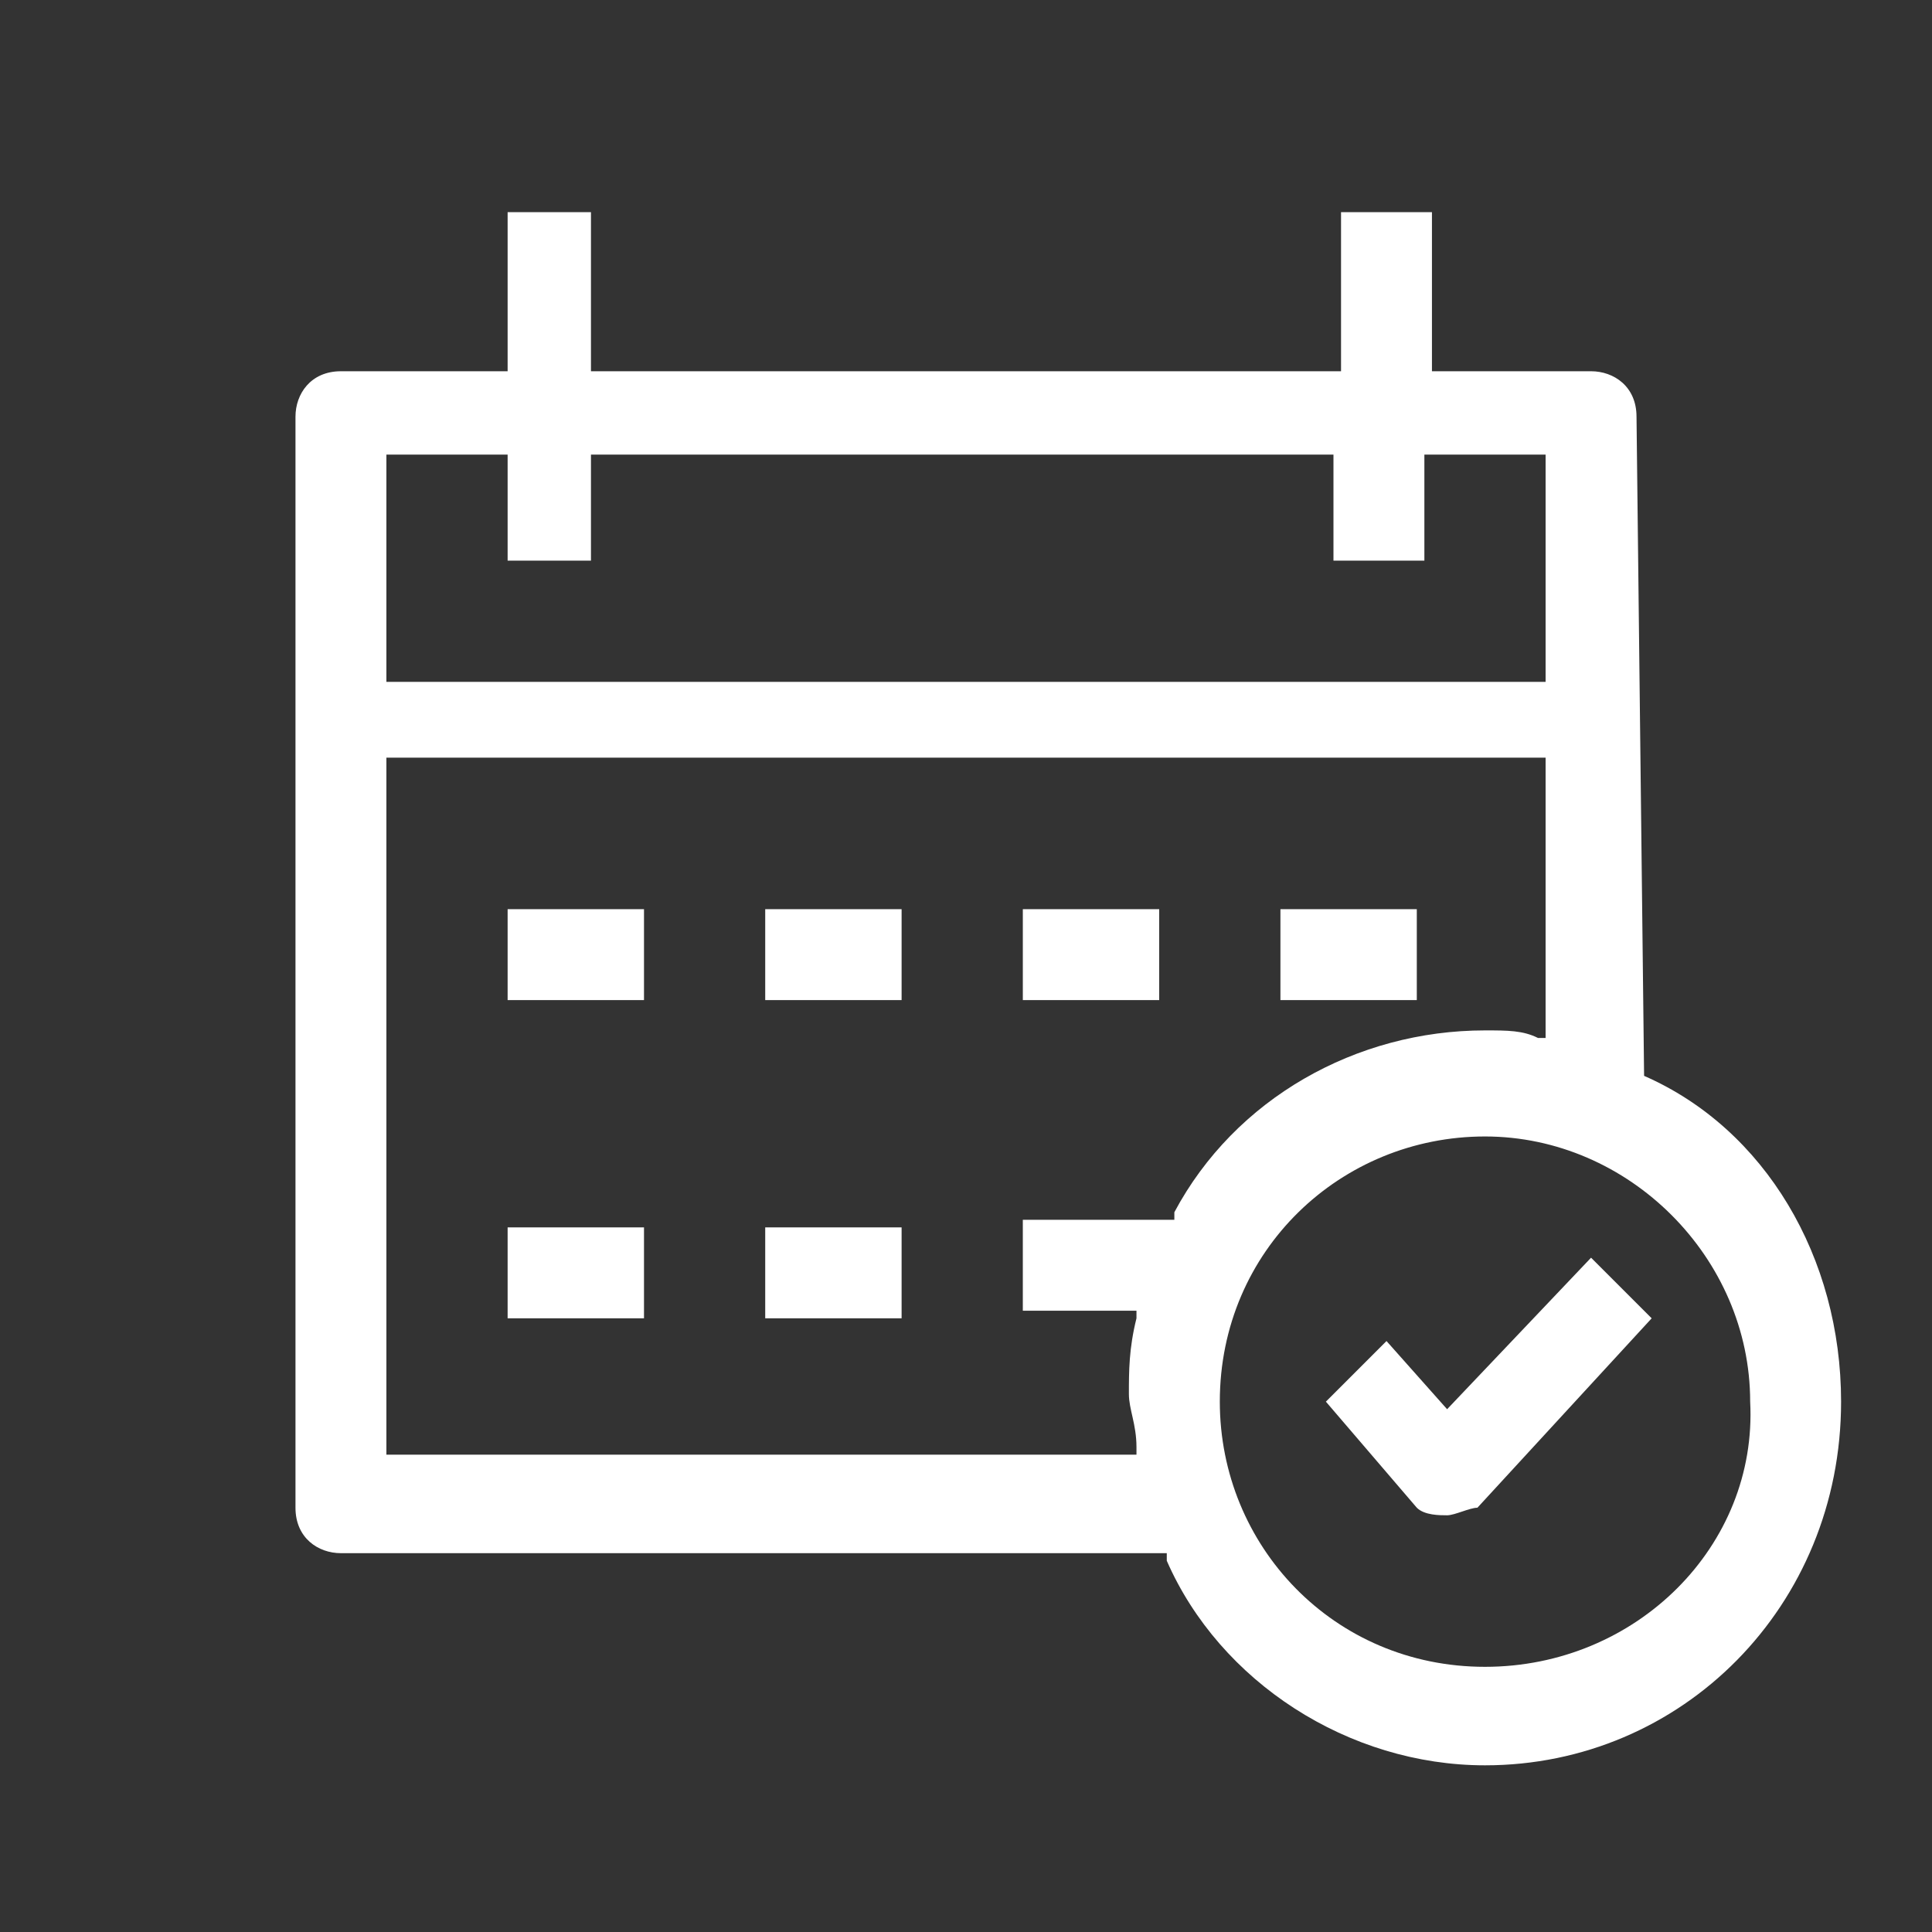
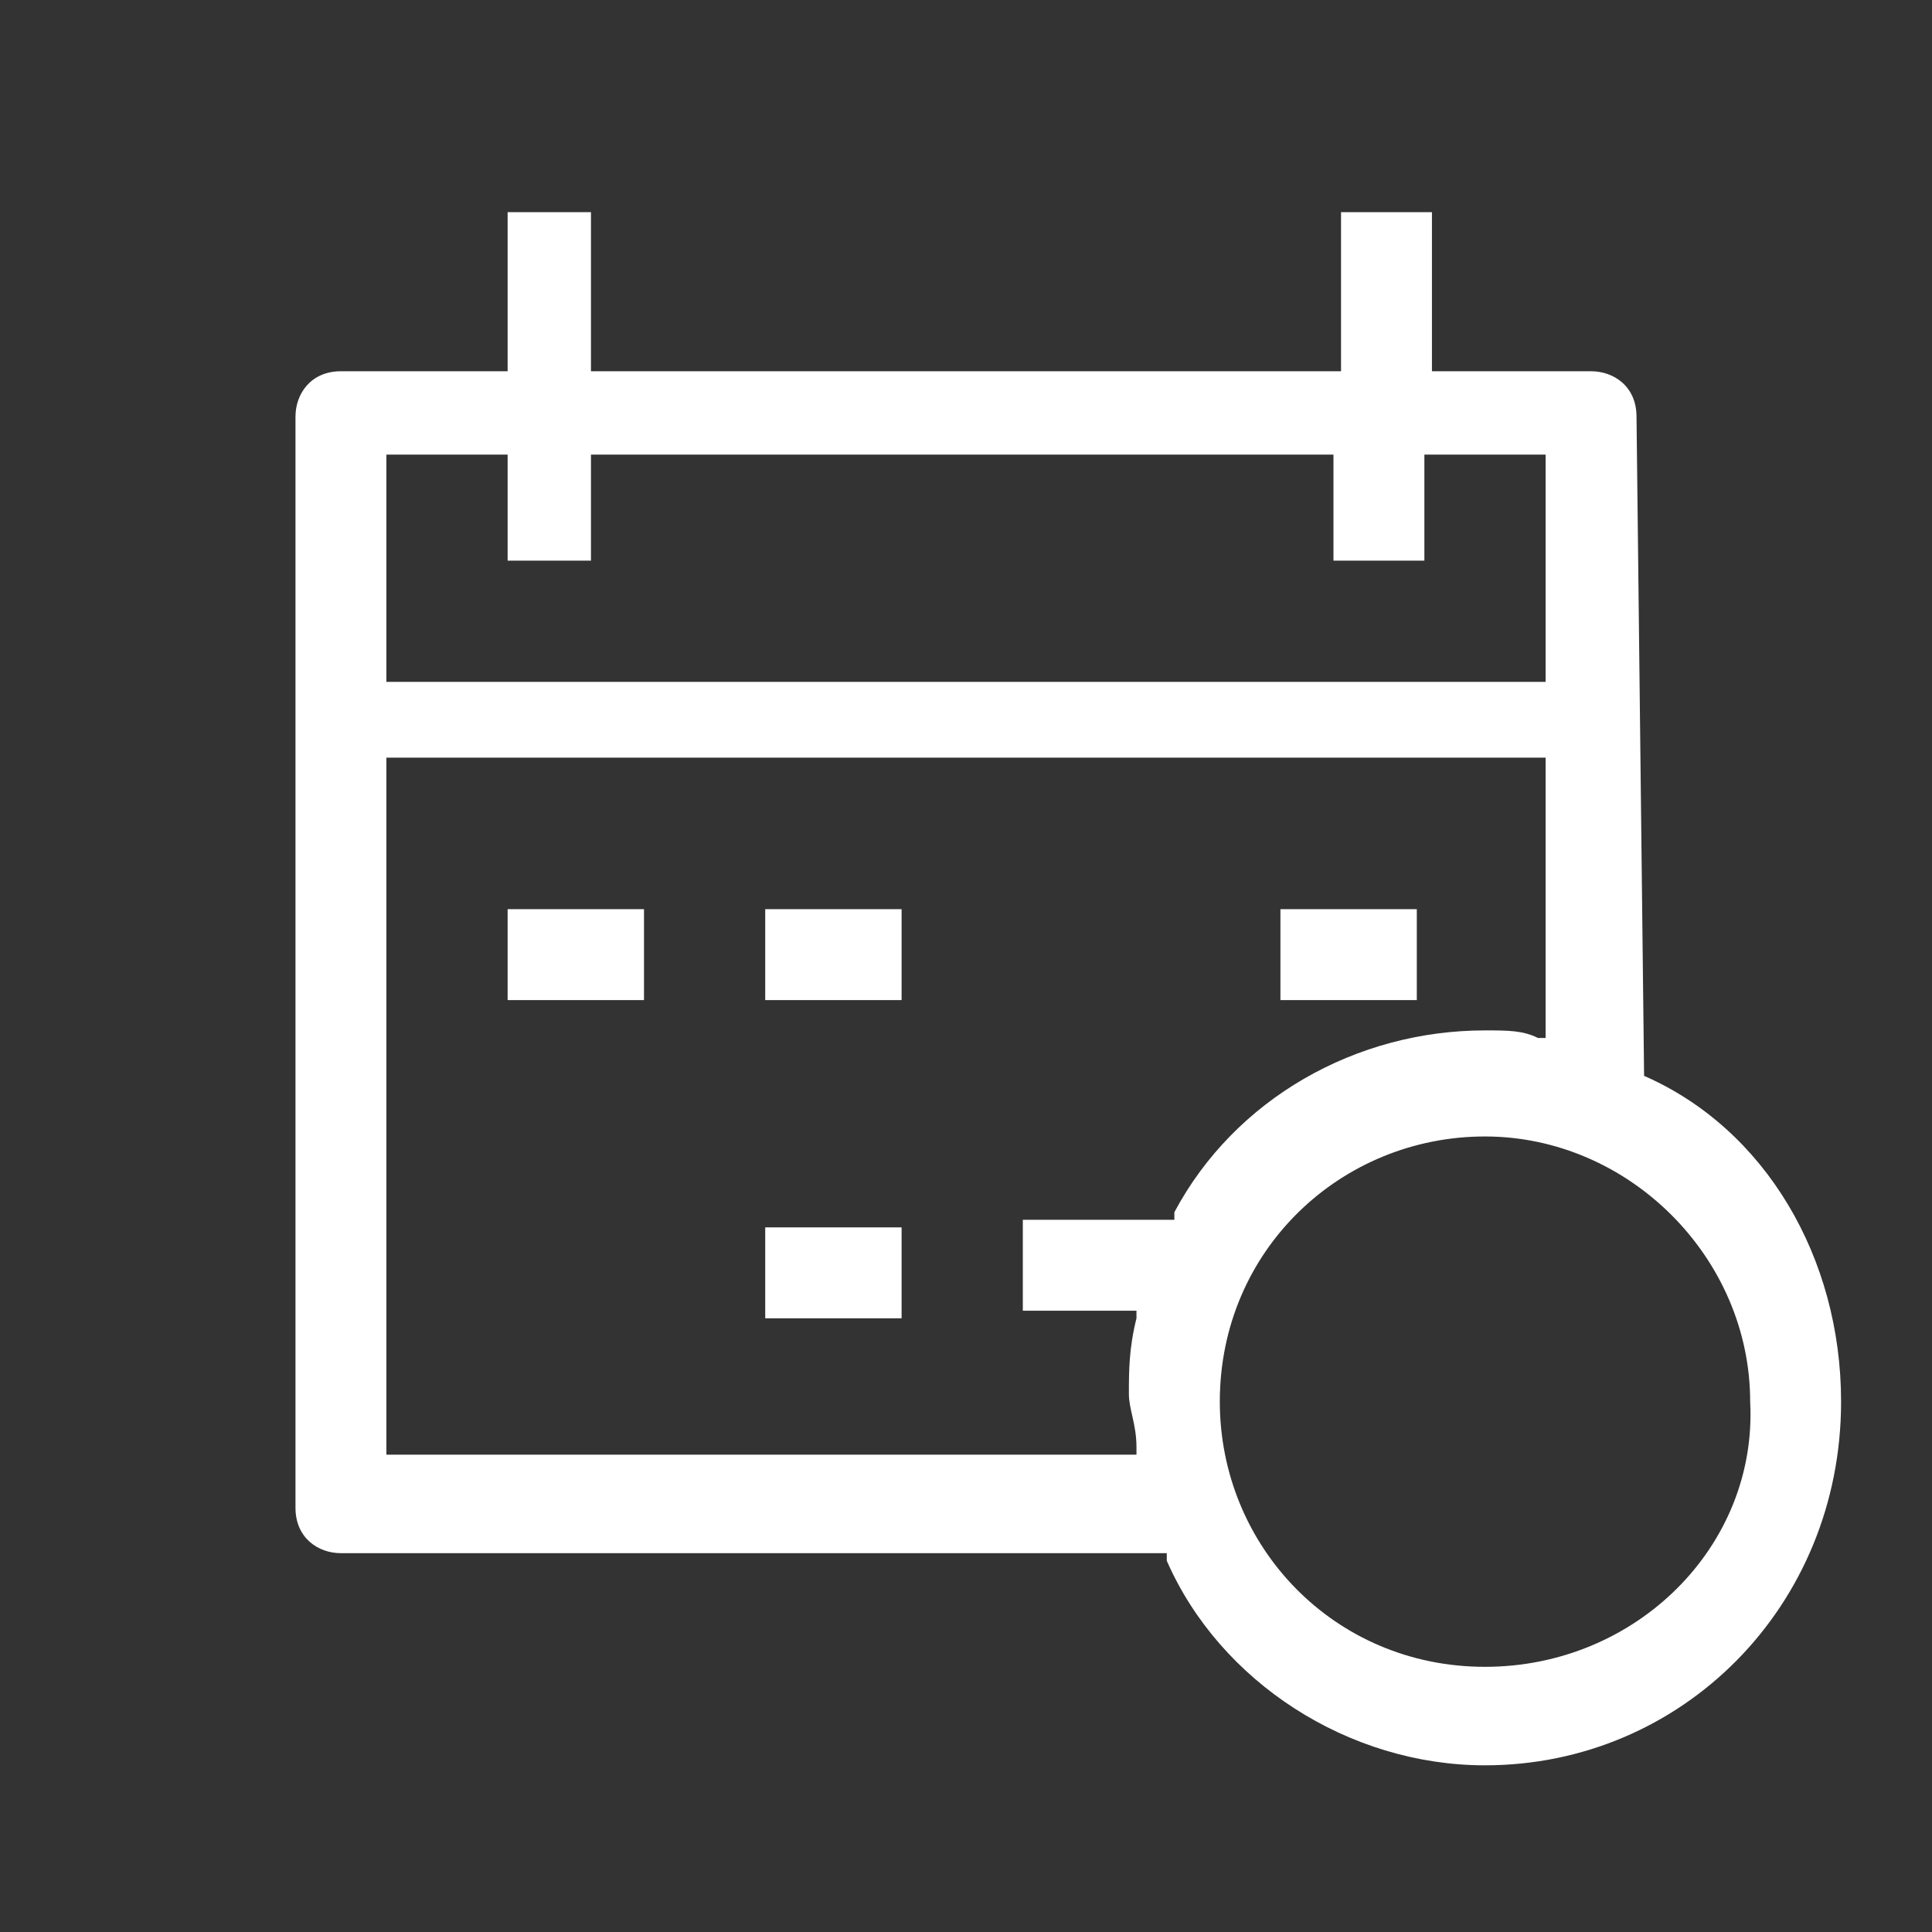
<svg xmlns="http://www.w3.org/2000/svg" version="1.1" id="Calque_1" x="0px" y="0px" viewBox="0 0 25.5 25.5" style="enable-background:new 0 0 25.5 25.5;" xml:space="preserve">
  <rect x="0" y="0" width="25.5" height="25.5" fill="#333333" stroke="none" />
  <style type="text/css">
	.st0{fill:#FFFFFF;}
</style>
  <g>
    <rect x="6.7" y="12" class="st0" width="1.8" height="1.2" />
    <rect x="10.1" y="12" class="st0" width="1.8" height="1.2" />
-     <rect x="13.5" y="12" class="st0" width="1.8" height="1.2" />
    <rect x="16.9" y="12" class="st0" width="1.8" height="1.2" />
-     <rect x="6.7" y="16.2" class="st0" width="1.8" height="1.2" />
    <rect x="10.1" y="16.2" class="st0" width="1.8" height="1.2" />
    <path class="st0" d="M21.7,14.2L21.7,14.2l-0.1-8.7c0-0.4-0.3-0.6-0.6-0.6h-2.1V2.8h-1.2v2.1H7.8V2.8H6.7v2.1H4.5   c-0.4,0-0.6,0.3-0.6,0.6v14.4c0,0.4,0.3,0.6,0.6,0.6h10.9v0.1c0.7,1.6,2.4,2.7,4.2,2.7c2.6,0,4.7-2.1,4.7-4.8   C24.3,16.6,23.3,14.9,21.7,14.2z M15,17.3v0.1c-0.1,0.4-0.1,0.7-0.1,1c0,0.2,0.1,0.4,0.1,0.7v0.1H5.1V10h15.3v3.7h-0.1   c-0.2-0.1-0.4-0.1-0.7-0.1c-1.7,0-3.3,0.9-4.1,2.4v0.1h-2v1.2H15z M19.6,22c-2,0-3.5-1.6-3.5-3.5c0-2,1.6-3.5,3.5-3.5   s3.5,1.6,3.5,3.5C23.2,20.4,21.6,22,19.6,22z M7.8,7.4V6h9.8v1.4h1.2V6h1.6v3H5.1V6h1.6v1.4C6.7,7.4,7.8,7.4,7.8,7.4z" />
-     <path class="st0" d="M19.1,18.6l-0.8-0.9l-0.8,0.8l1.2,1.4c0.1,0.1,0.3,0.1,0.4,0.1c0.1,0,0.3-0.1,0.4-0.1l2.3-2.5l-0.8-0.8   L19.1,18.6z" />
  </g>
</svg>